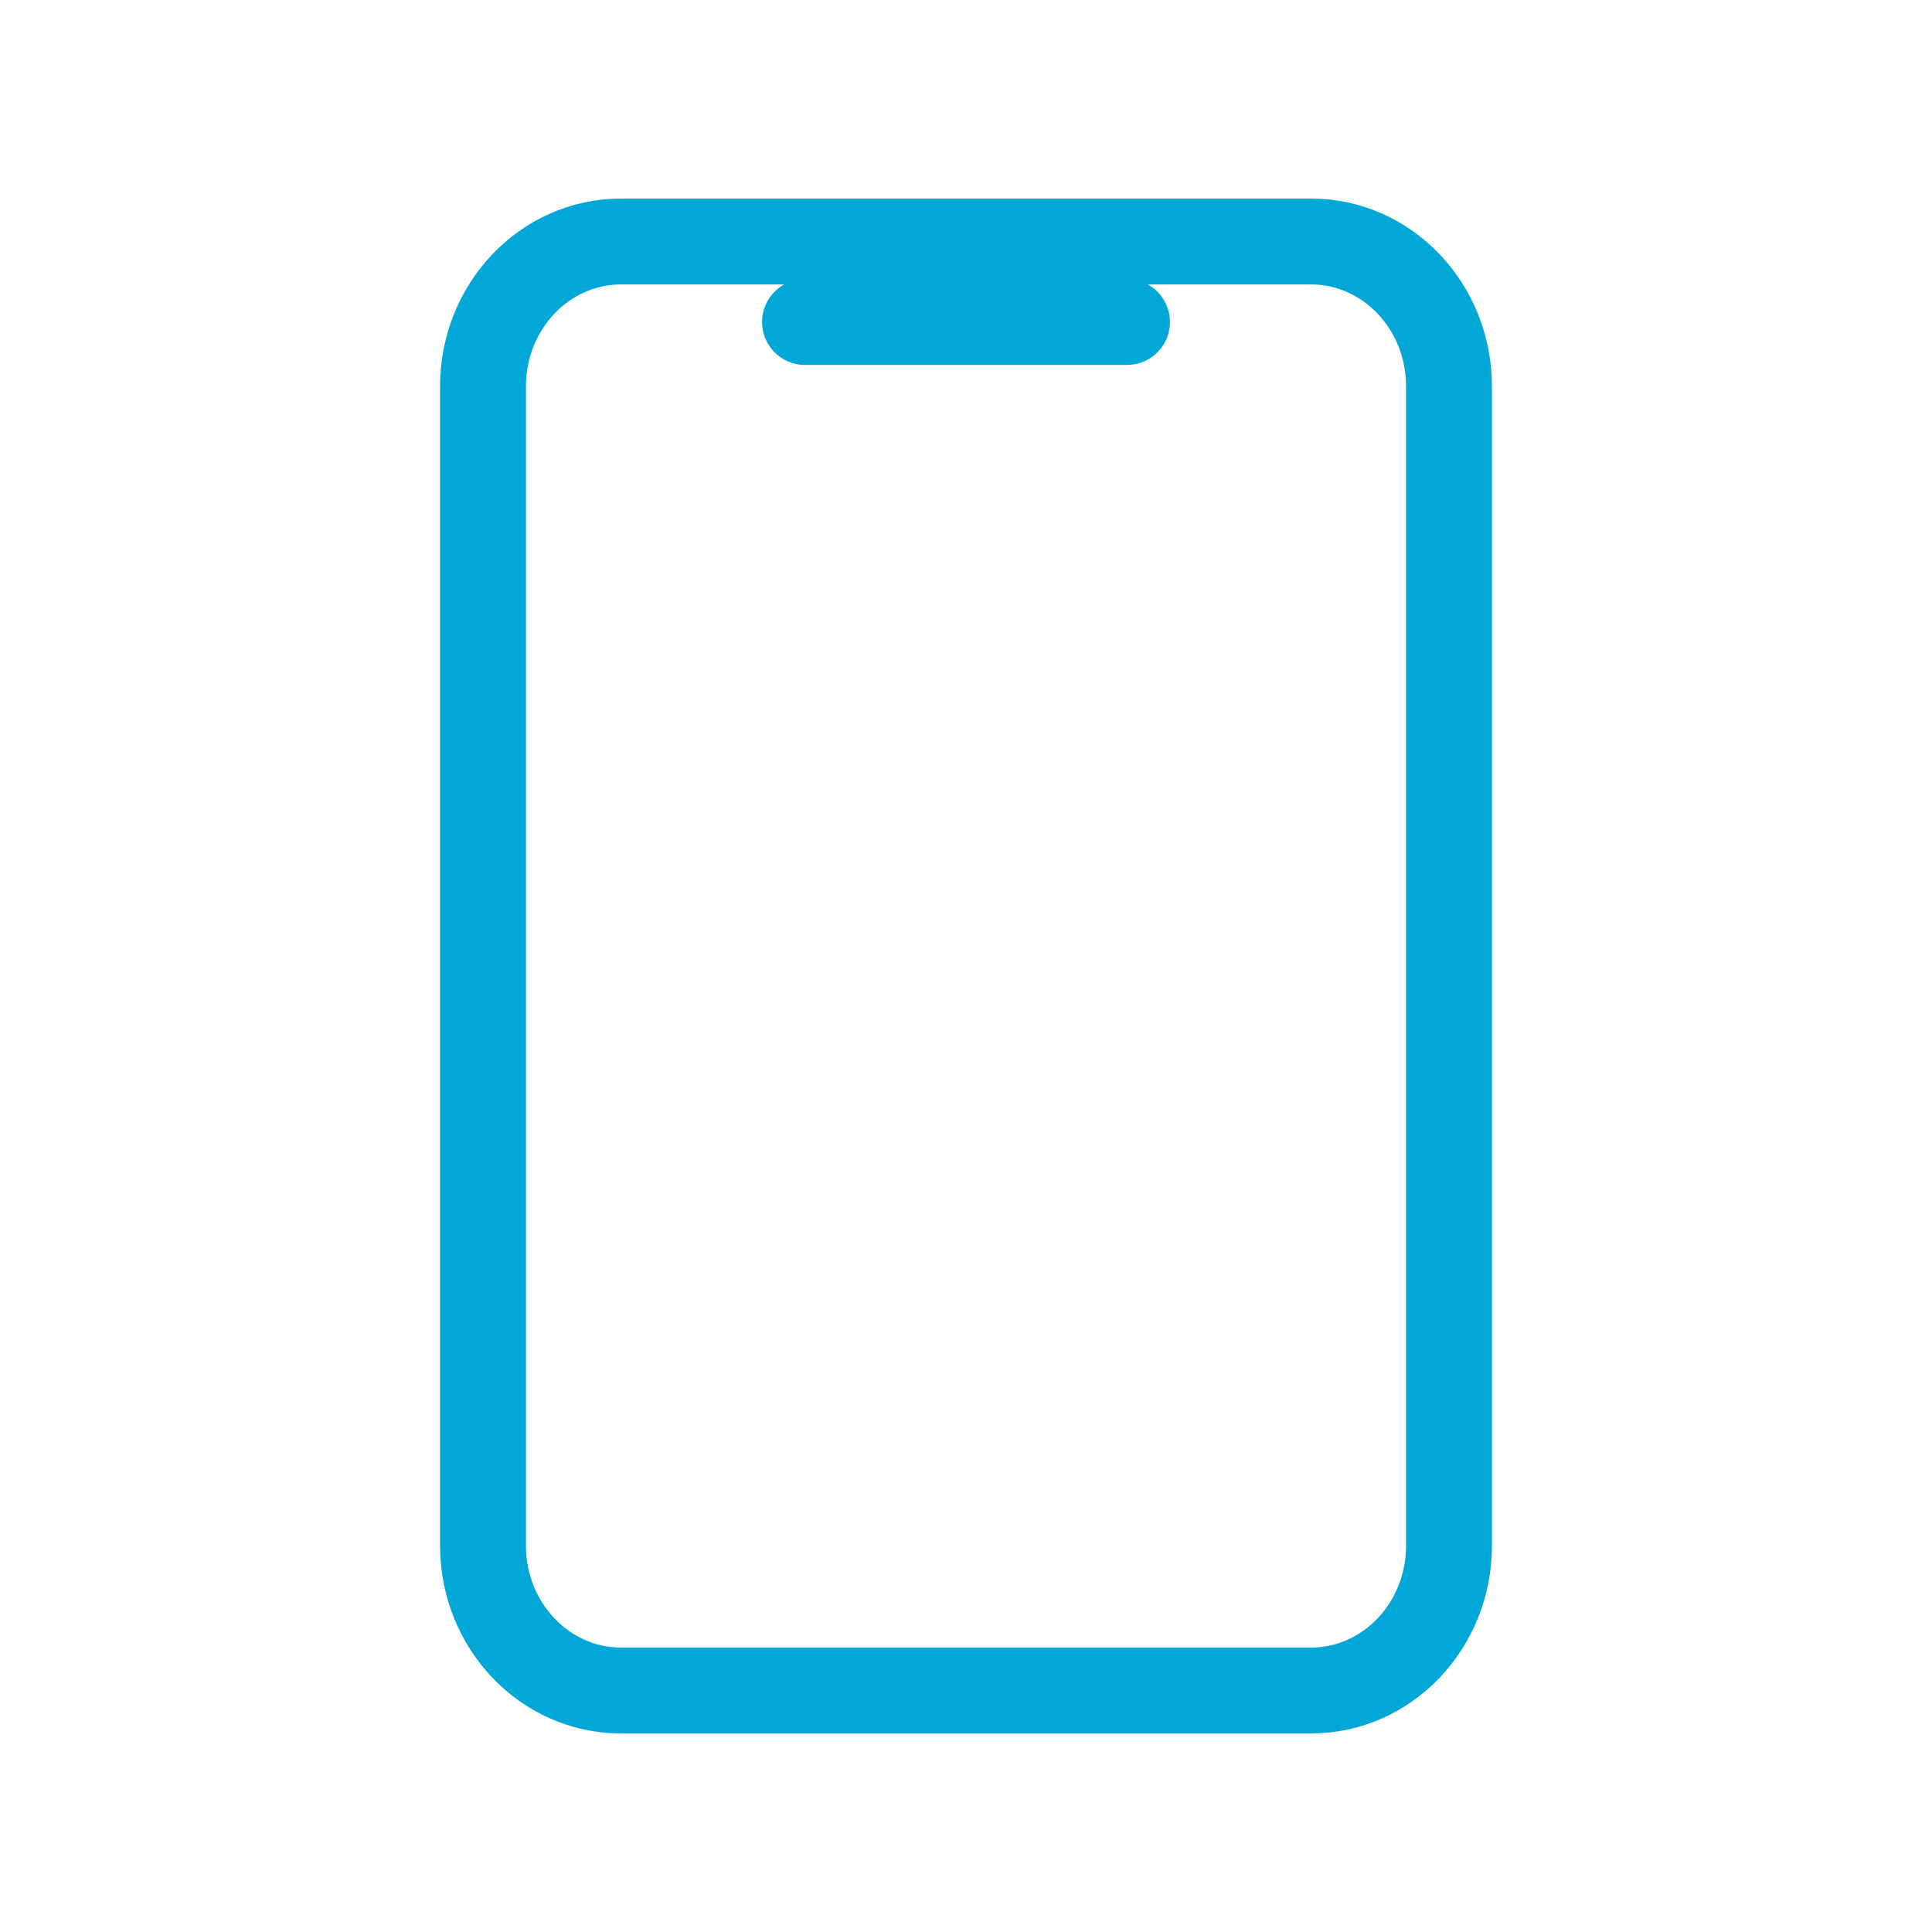
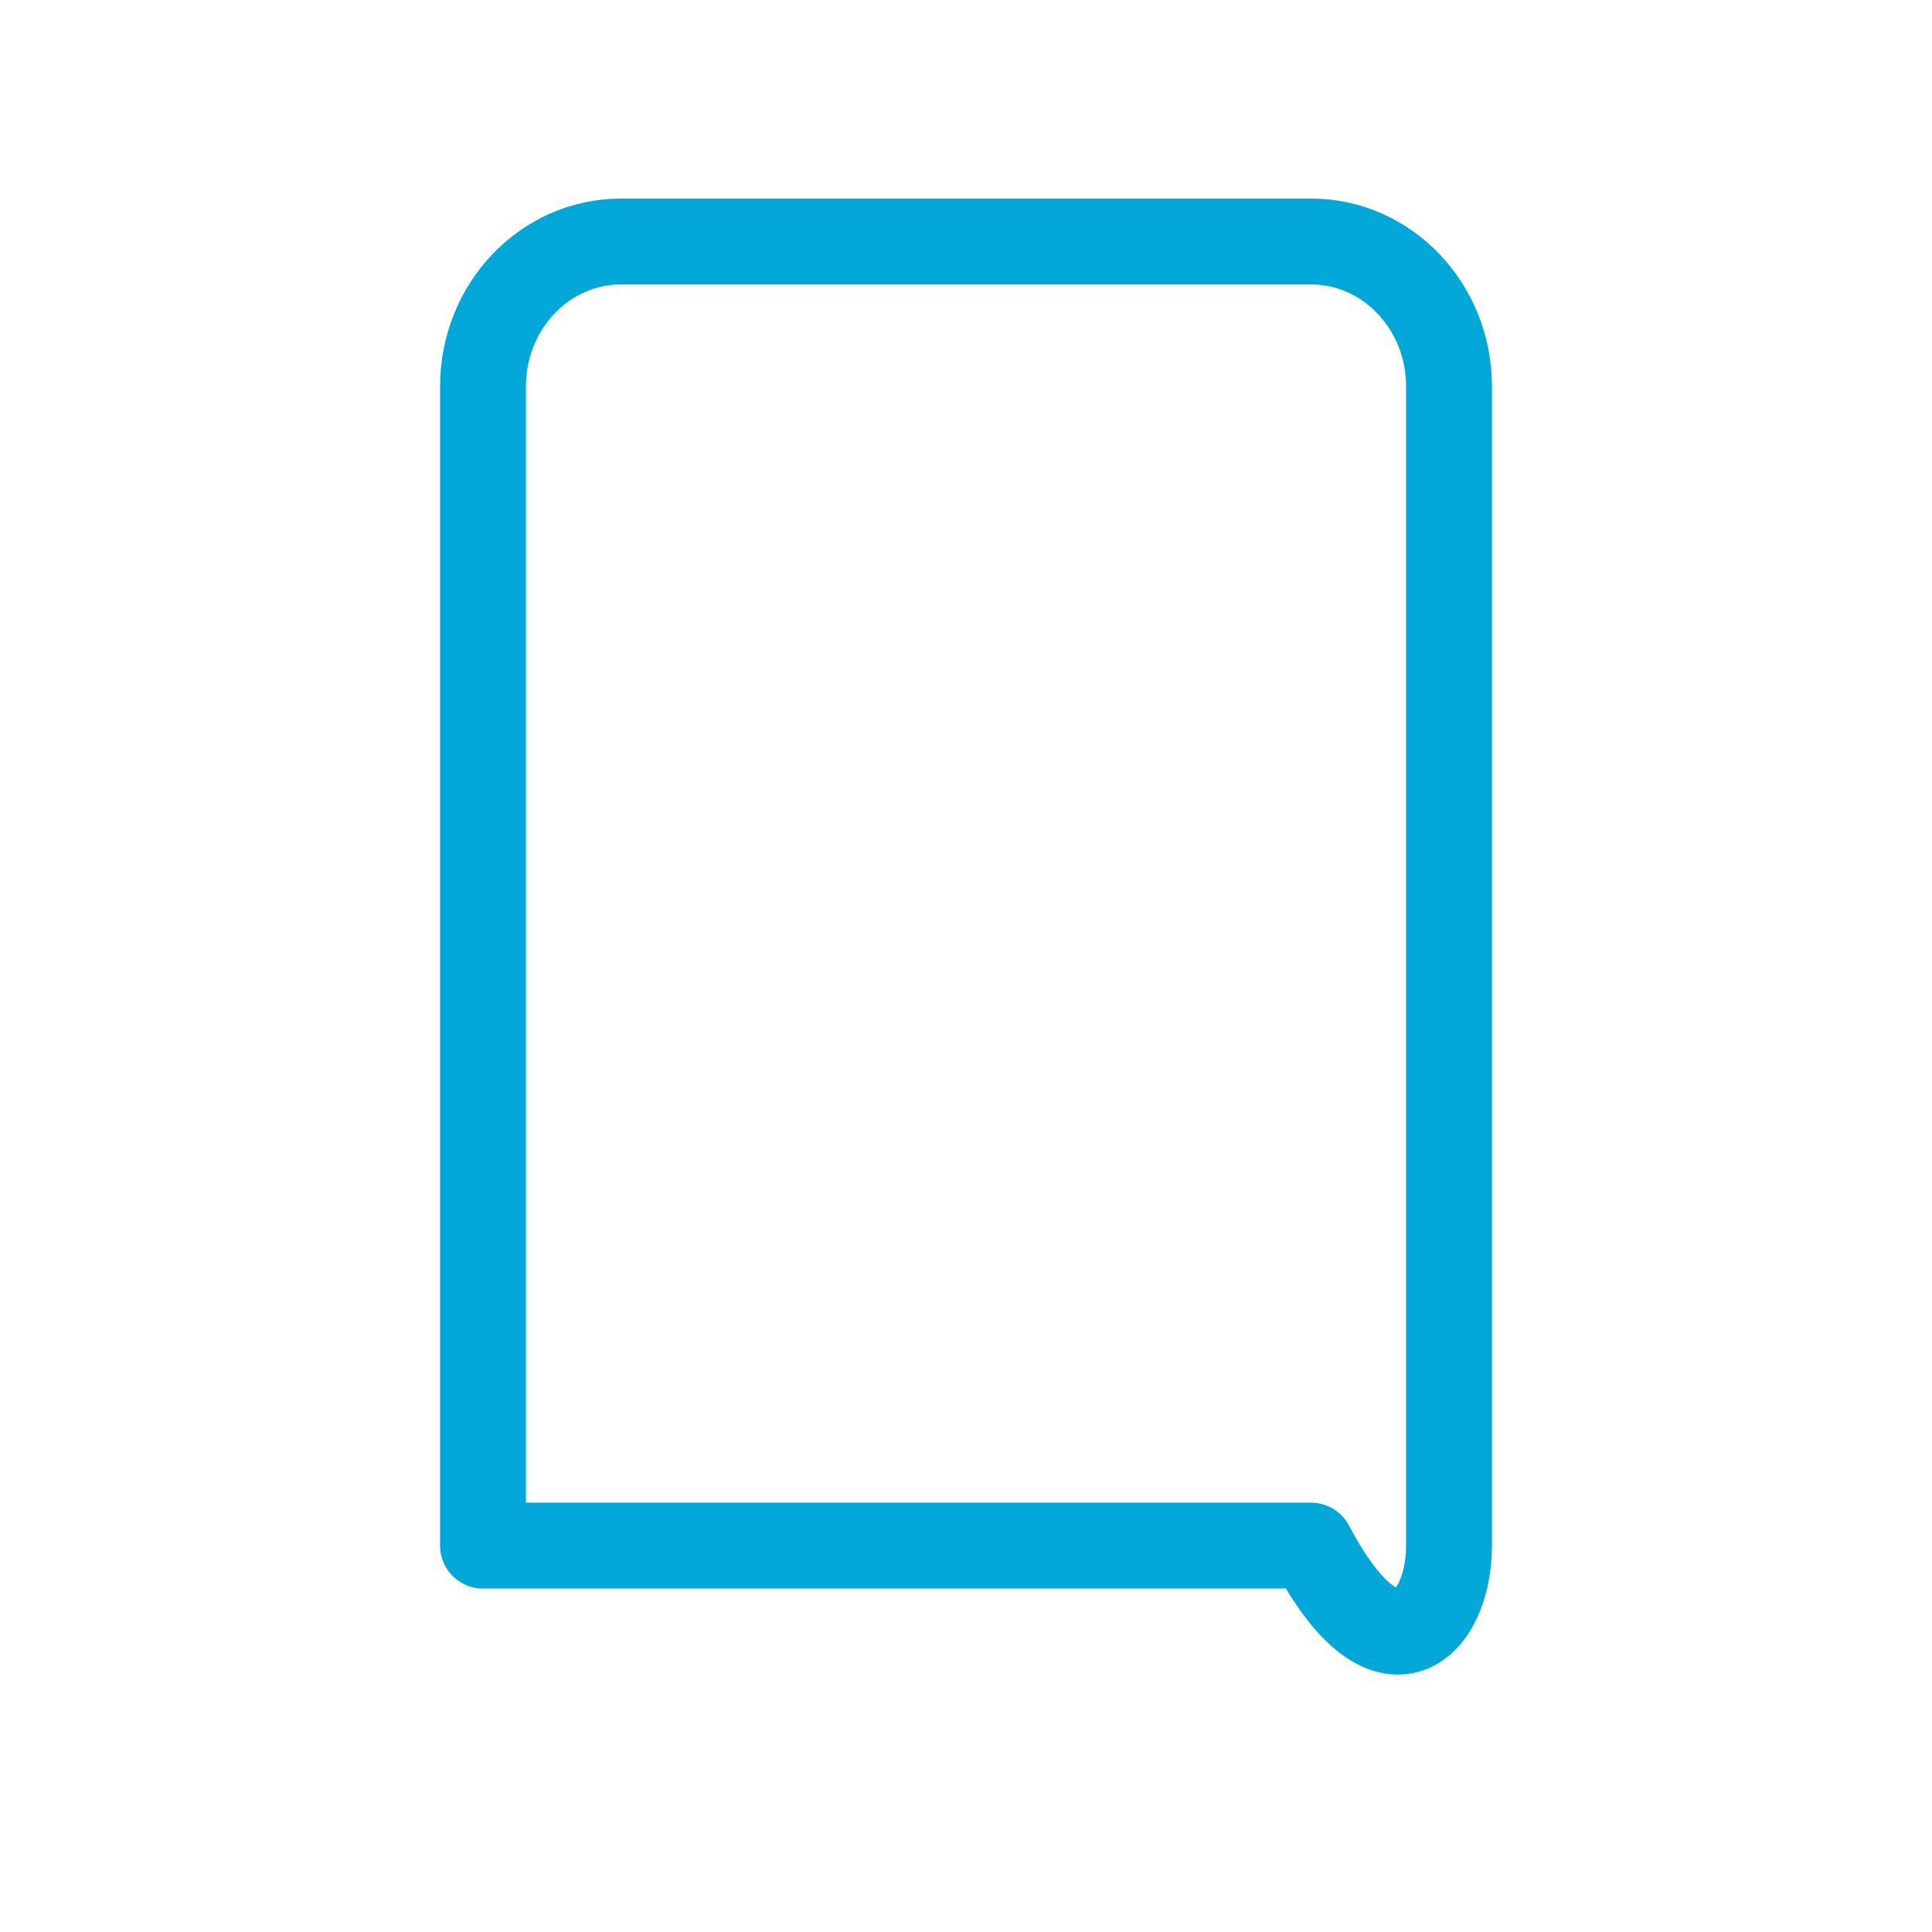
<svg xmlns="http://www.w3.org/2000/svg" width="36" height="36" viewBox="0 0 36 36" fill="none">
-   <path d="M24.429 4.5H11.571C10.151 4.5 9 5.709 9 7.2V28.8C9 30.291 10.151 31.5 11.571 31.5H24.429C25.849 31.5 27 30.291 27 28.8V7.2C27 5.709 25.849 4.5 24.429 4.5Z" stroke="#00A7D7" stroke-width="1.6" stroke-linecap="round" stroke-linejoin="round" />
-   <path d="M15 6H21" stroke="#00A7D7" stroke-width="1.6" stroke-linecap="round" stroke-linejoin="round" />
+   <path d="M24.429 4.5H11.571C10.151 4.5 9 5.709 9 7.2V28.8H24.429C25.849 31.5 27 30.291 27 28.8V7.2C27 5.709 25.849 4.5 24.429 4.5Z" stroke="#00A7D7" stroke-width="1.6" stroke-linecap="round" stroke-linejoin="round" />
</svg>